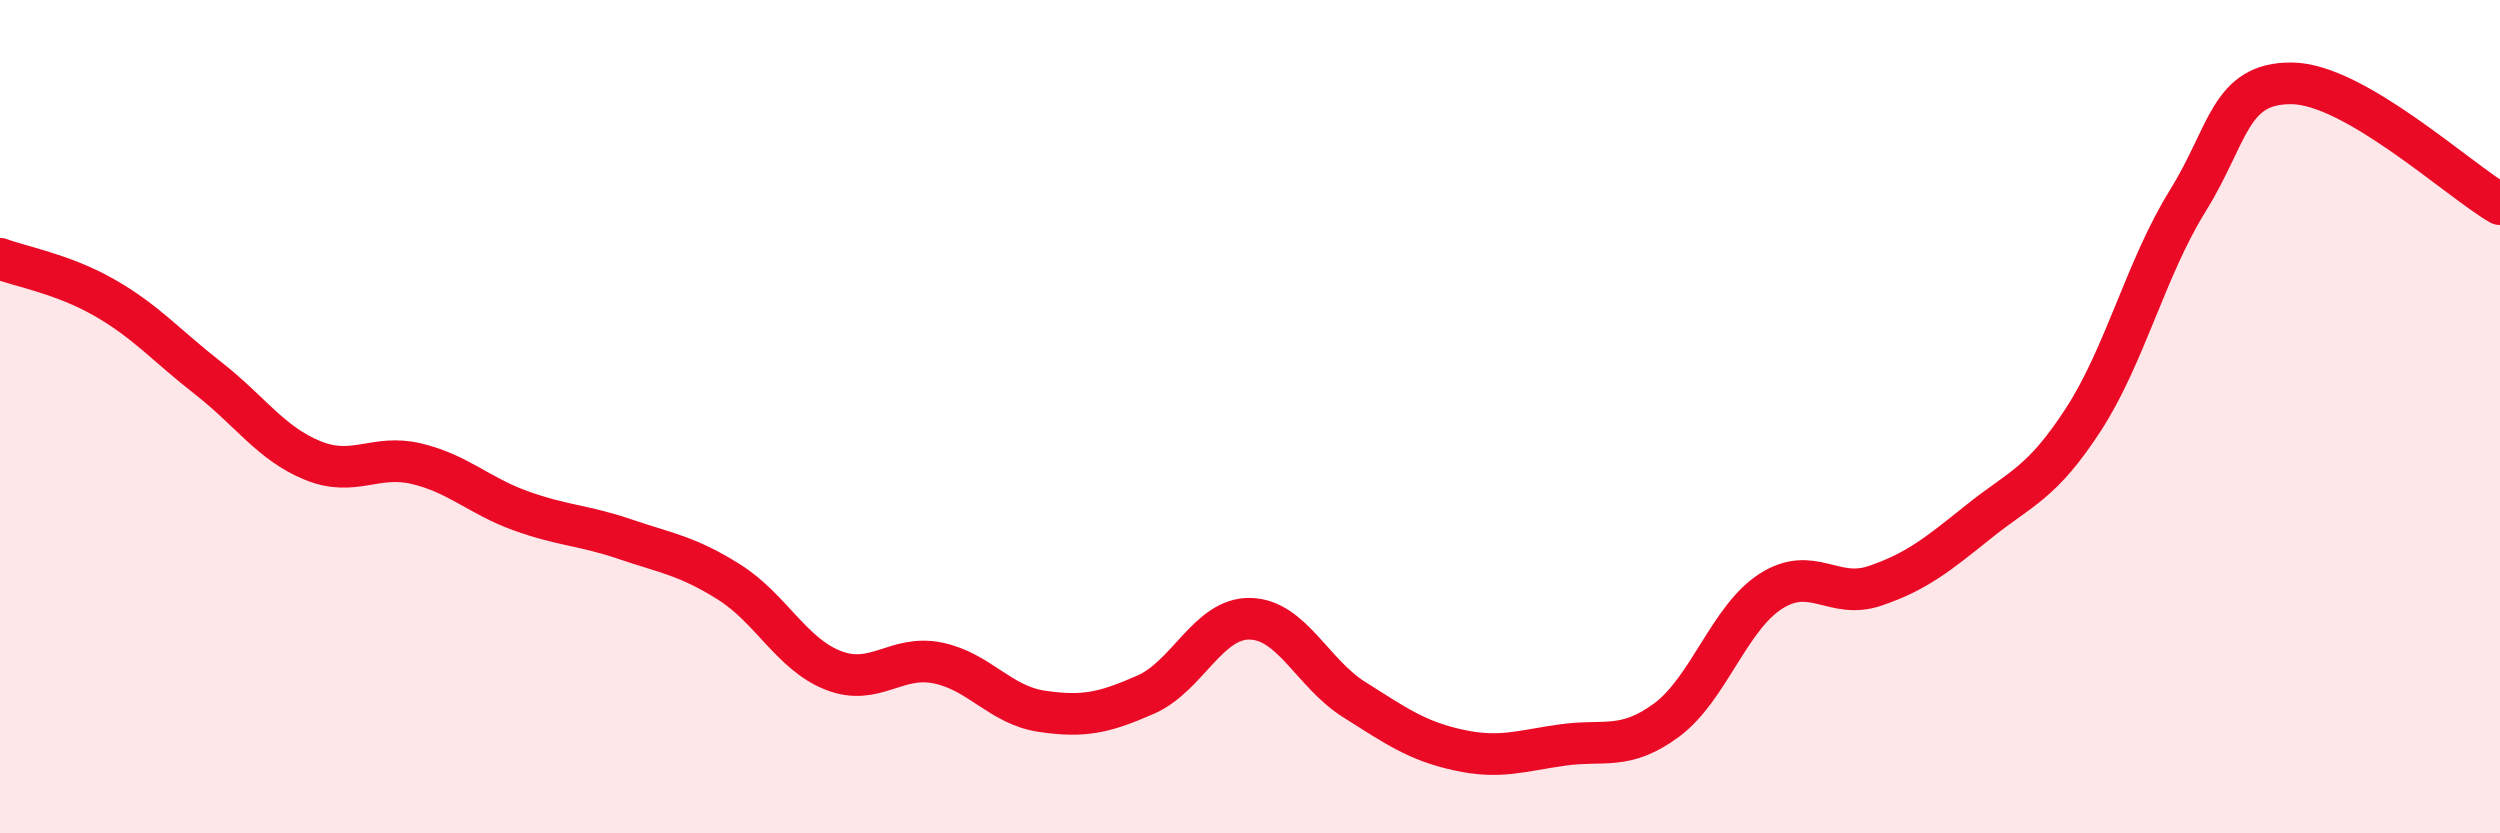
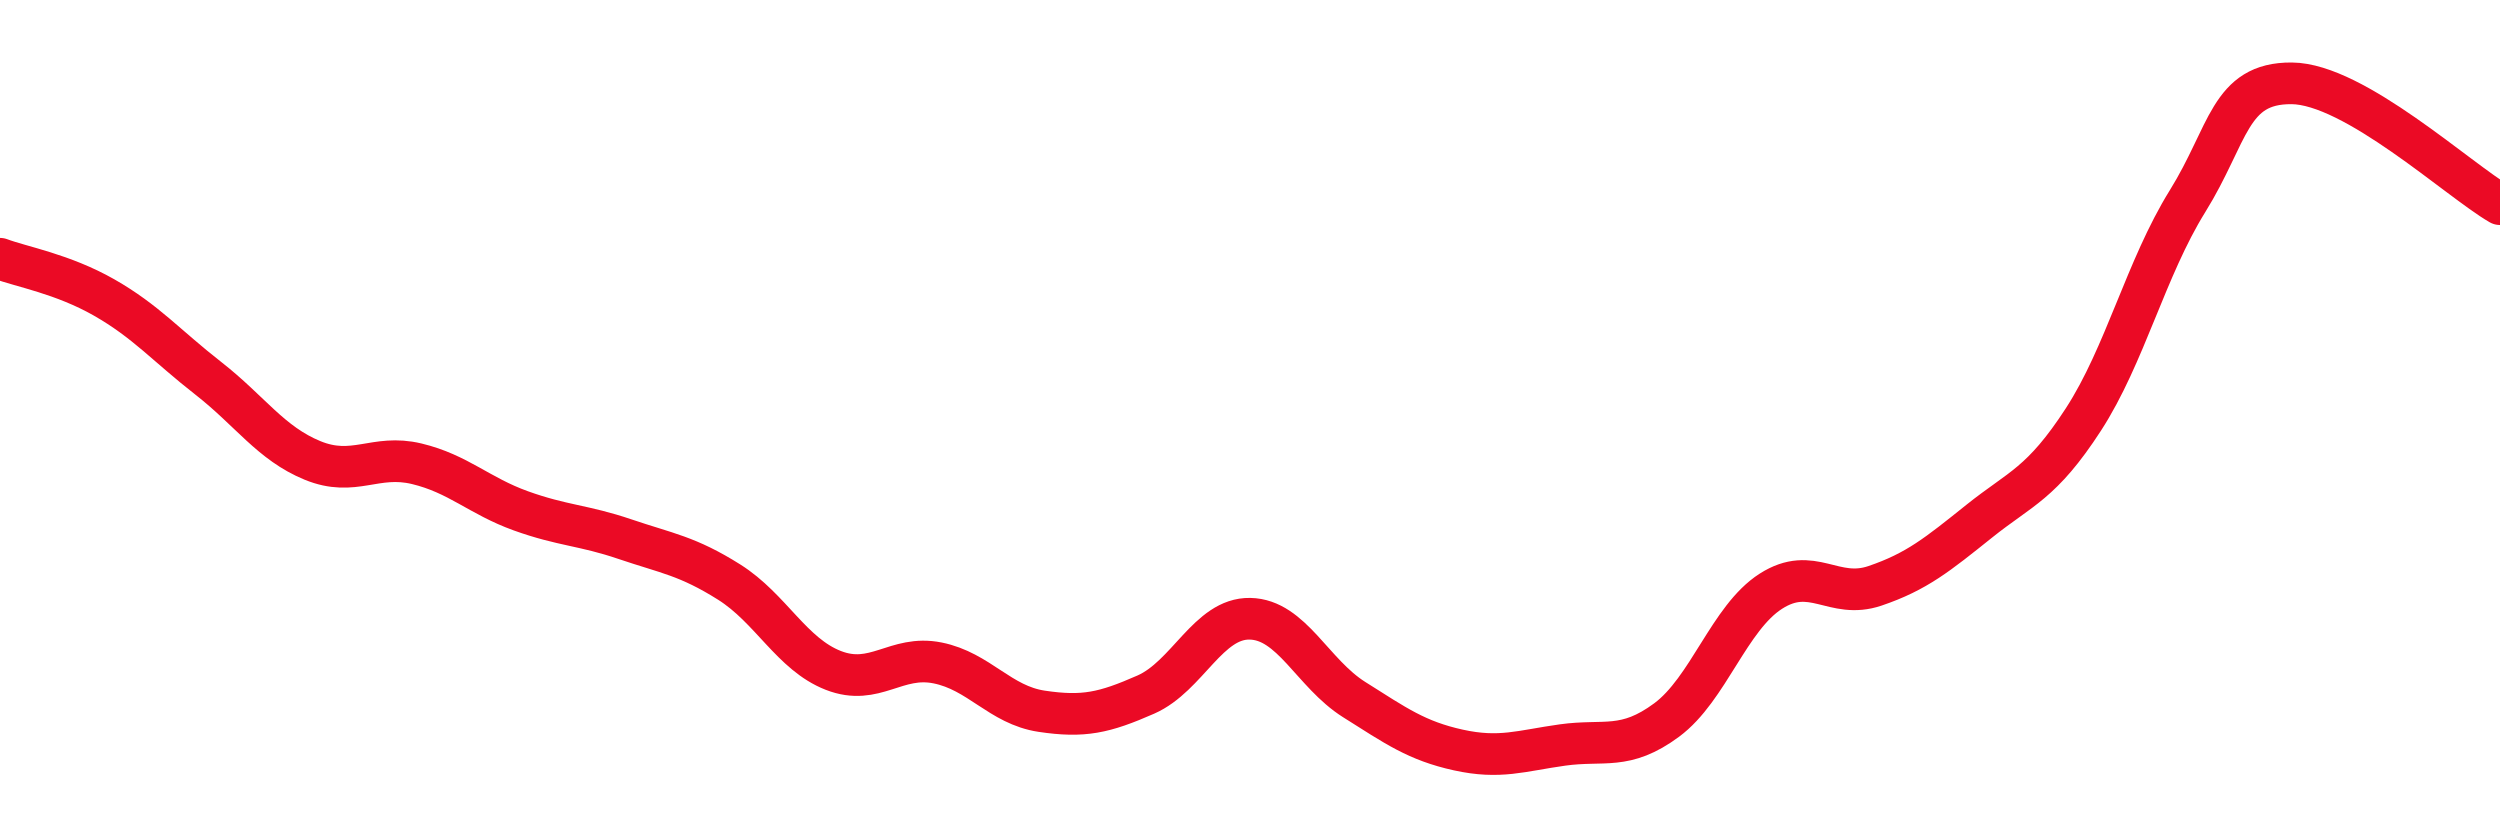
<svg xmlns="http://www.w3.org/2000/svg" width="60" height="20" viewBox="0 0 60 20">
-   <path d="M 0,6.21 C 0.5,6.4 1.5,6.57 2.5,7.14 C 3.5,7.71 4,8.3 5,9.08 C 6,9.86 6.5,10.64 7.5,11.05 C 8.5,11.46 9,10.89 10,11.13 C 11,11.37 11.5,11.9 12.5,12.26 C 13.5,12.62 14,12.6 15,12.94 C 16,13.28 16.5,13.34 17.5,13.97 C 18.5,14.6 19,15.7 20,16.09 C 21,16.48 21.5,15.71 22.5,15.91 C 23.5,16.11 24,16.92 25,17.07 C 26,17.22 26.5,17.11 27.5,16.67 C 28.5,16.23 29,14.83 30,14.85 C 31,14.87 31.5,16.16 32.5,16.79 C 33.5,17.42 34,17.78 35,18 C 36,18.22 36.5,18.02 37.5,17.88 C 38.5,17.74 39,18.02 40,17.28 C 41,16.54 41.5,14.83 42.5,14.19 C 43.5,13.55 44,14.4 45,14.06 C 46,13.72 46.5,13.31 47.5,12.51 C 48.5,11.71 49,11.61 50,10.07 C 51,8.53 51.5,6.44 52.5,4.83 C 53.5,3.22 53.5,1.99 55,2 C 56.5,2.01 59,4.32 60,4.9L60 20L0 20Z" fill="#EB0A25" opacity="0.1" stroke-linecap="round" stroke-linejoin="round" />
  <path d="M 0,6.21 C 0.5,6.4 1.5,6.57 2.5,7.14 C 3.5,7.71 4,8.3 5,9.08 C 6,9.86 6.5,10.64 7.5,11.05 C 8.5,11.46 9,10.89 10,11.13 C 11,11.37 11.5,11.9 12.5,12.26 C 13.5,12.62 14,12.6 15,12.94 C 16,13.28 16.5,13.34 17.5,13.97 C 18.5,14.6 19,15.7 20,16.09 C 21,16.48 21.5,15.71 22.5,15.91 C 23.5,16.11 24,16.92 25,17.07 C 26,17.22 26.5,17.11 27.5,16.67 C 28.5,16.23 29,14.83 30,14.85 C 31,14.87 31.5,16.16 32.5,16.79 C 33.5,17.42 34,17.78 35,18 C 36,18.22 36.5,18.02 37.5,17.88 C 38.5,17.74 39,18.02 40,17.28 C 41,16.54 41.5,14.83 42.5,14.19 C 43.5,13.55 44,14.4 45,14.06 C 46,13.72 46.5,13.31 47.5,12.51 C 48.5,11.71 49,11.61 50,10.07 C 51,8.53 51.5,6.44 52.5,4.83 C 53.5,3.22 53.5,1.99 55,2 C 56.5,2.01 59,4.32 60,4.9" stroke="#EB0A25" stroke-width="1" fill="none" stroke-linecap="round" stroke-linejoin="round" />
</svg>